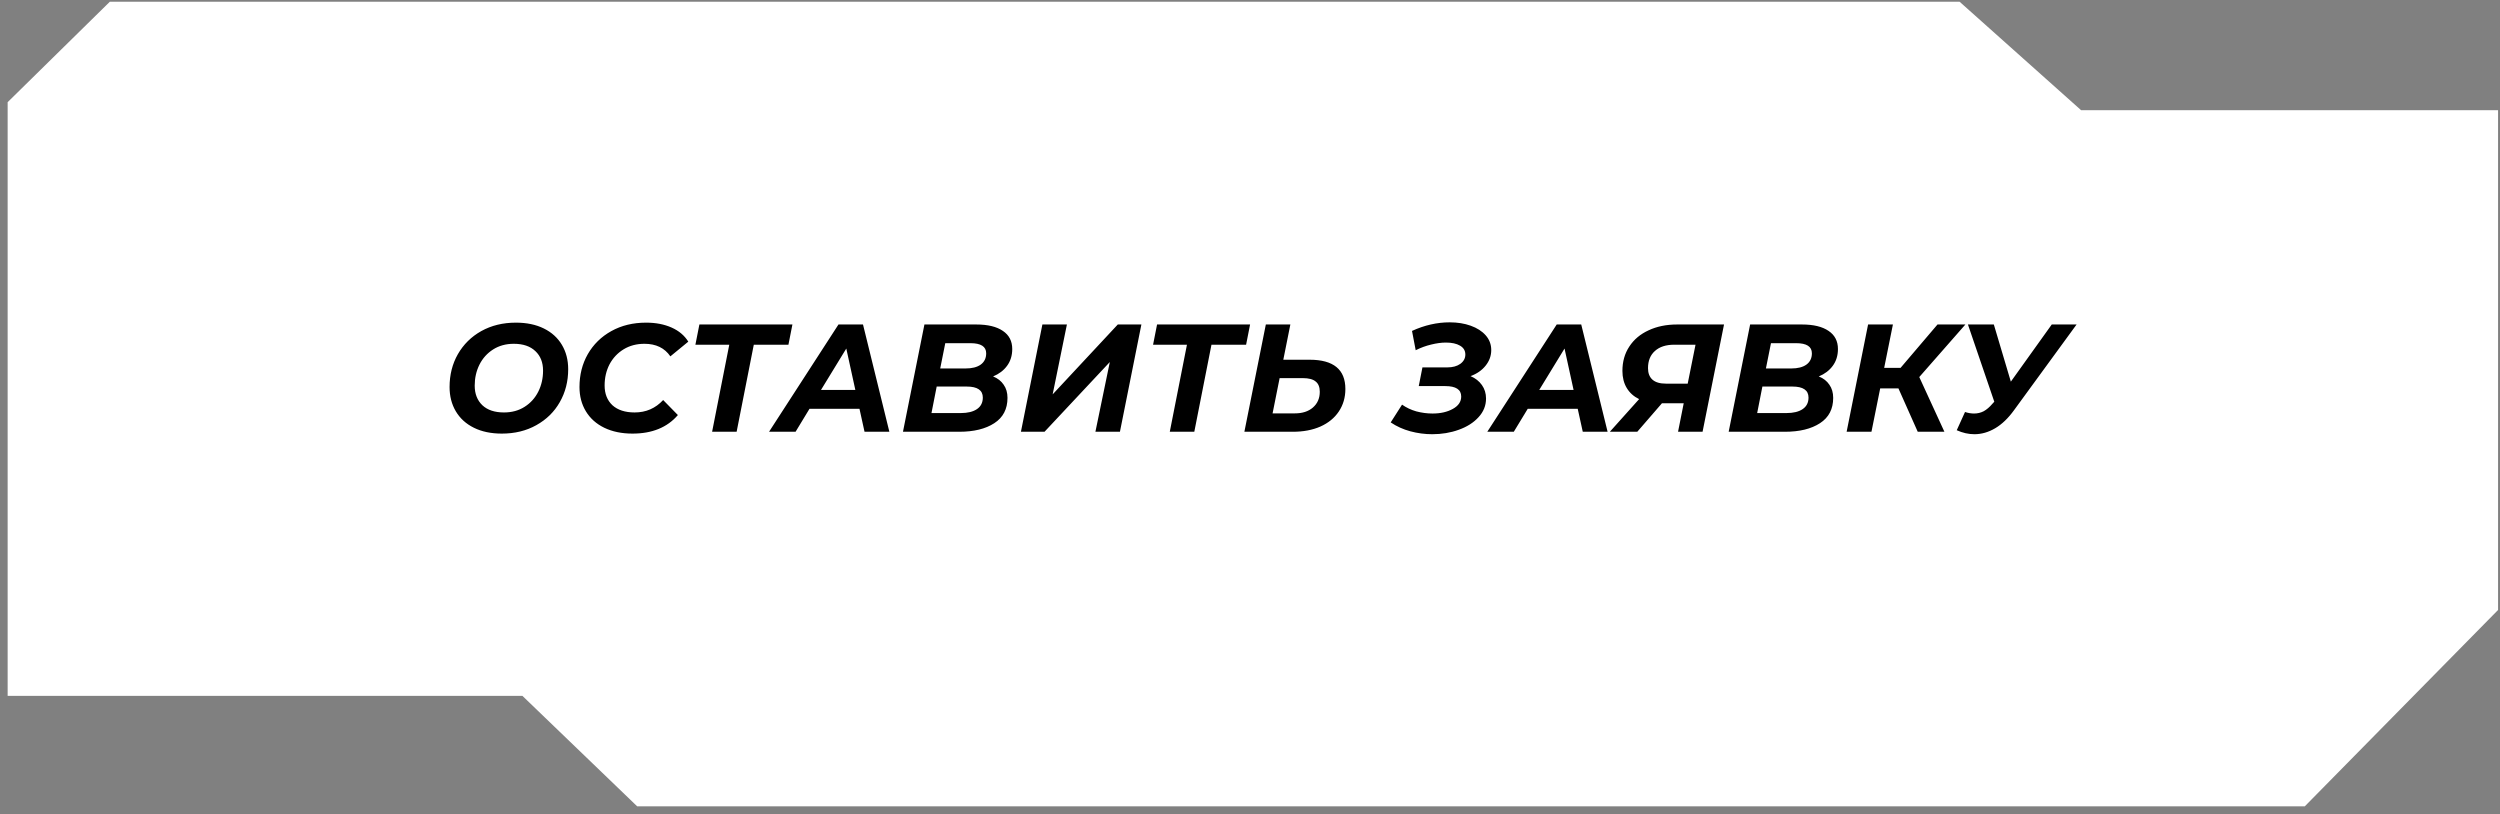
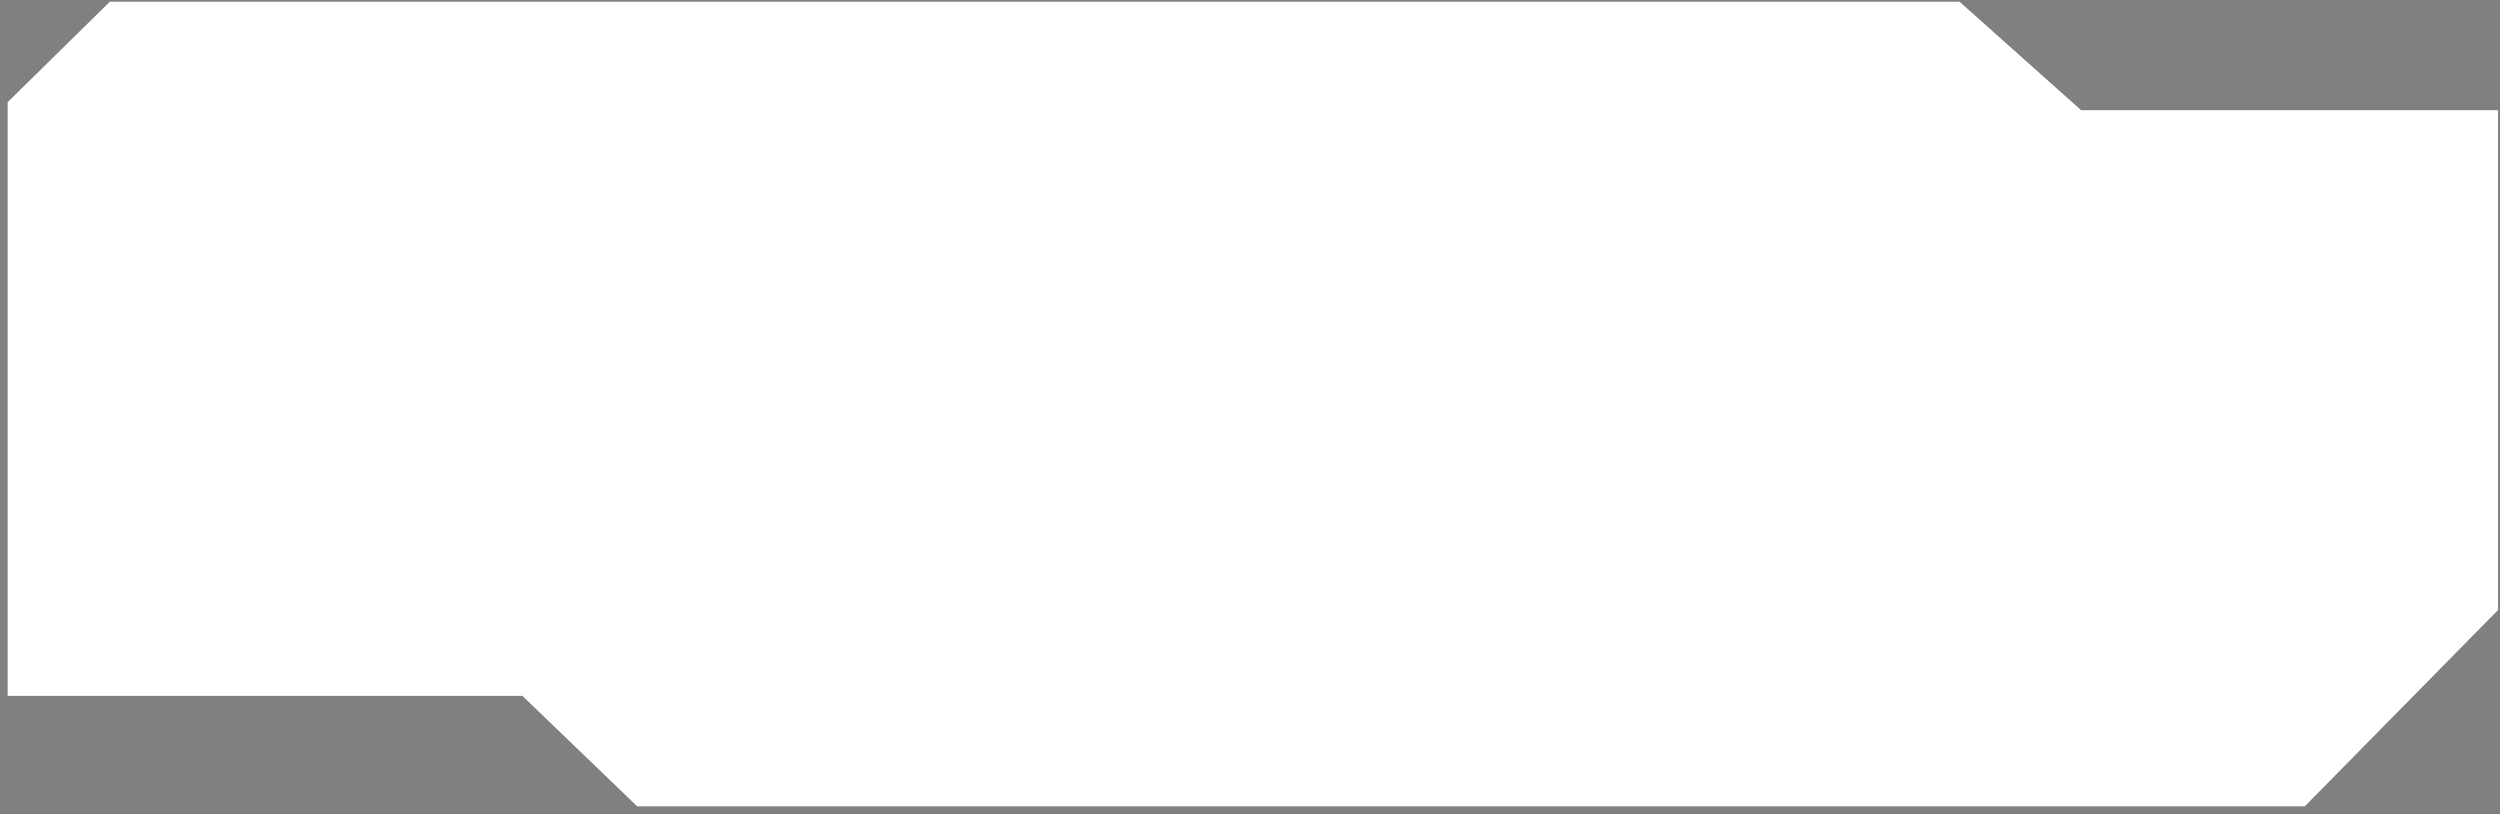
<svg xmlns="http://www.w3.org/2000/svg" width="261" height="85" viewBox="0 0 261 85" fill="none">
  <rect x="0" y="0" width="261" height="85" fill="#808080" stroke="none" />
  <path d="M0.798 10.667L11.464 0.184H204.584L217.268 11.506H260.798V63.681L240.616 84.184H66.525L54.537 72.646H0.798V41.269V10.667Z" fill="white" />
-   <path d="M52.391 45.268C51.271 45.268 50.301 45.066 49.479 44.66C48.658 44.255 48.029 43.684 47.591 42.948C47.154 42.212 46.935 41.364 46.935 40.404C46.935 39.135 47.223 37.993 47.799 36.98C48.386 35.956 49.202 35.151 50.247 34.564C51.303 33.977 52.509 33.684 53.863 33.684C54.983 33.684 55.954 33.887 56.775 34.292C57.597 34.697 58.226 35.268 58.663 36.004C59.101 36.74 59.319 37.588 59.319 38.548C59.319 39.818 59.026 40.964 58.439 41.988C57.863 43.002 57.047 43.801 55.991 44.388C54.946 44.975 53.746 45.268 52.391 45.268ZM52.615 43.06C53.437 43.06 54.157 42.863 54.775 42.468C55.394 42.074 55.869 41.545 56.199 40.884C56.53 40.223 56.695 39.492 56.695 38.692C56.695 37.839 56.429 37.161 55.895 36.66C55.362 36.148 54.61 35.892 53.639 35.892C52.818 35.892 52.098 36.09 51.479 36.484C50.861 36.879 50.386 37.407 50.055 38.068C49.725 38.73 49.559 39.46 49.559 40.26C49.559 41.114 49.826 41.796 50.359 42.308C50.893 42.809 51.645 43.06 52.615 43.06ZM66.034 45.268C64.914 45.268 63.933 45.066 63.09 44.66C62.258 44.255 61.618 43.684 61.17 42.948C60.722 42.212 60.498 41.364 60.498 40.404C60.498 39.135 60.786 37.993 61.362 36.98C61.949 35.956 62.77 35.151 63.826 34.564C64.882 33.977 66.093 33.684 67.458 33.684C68.461 33.684 69.346 33.855 70.114 34.196C70.882 34.538 71.463 35.028 71.858 35.668L69.986 37.204C69.389 36.33 68.487 35.892 67.282 35.892C66.461 35.892 65.735 36.084 65.106 36.468C64.477 36.852 63.986 37.375 63.634 38.036C63.293 38.697 63.122 39.434 63.122 40.244C63.122 41.108 63.394 41.796 63.938 42.308C64.493 42.809 65.266 43.06 66.258 43.06C67.442 43.06 68.434 42.628 69.234 41.764L70.77 43.332C69.661 44.623 68.082 45.268 66.034 45.268ZM82.312 35.988H78.696L76.904 45.076H74.344L76.136 35.988H72.6L73.016 33.876H82.728L82.312 35.988ZM89.729 42.676H84.513L83.057 45.076H80.289L87.537 33.876H90.097L92.849 45.076H90.257L89.729 42.676ZM89.297 40.708L88.353 36.388L85.713 40.708H89.297ZM103.678 39.3C104.158 39.492 104.526 39.78 104.782 40.164C105.049 40.538 105.182 40.996 105.182 41.54C105.182 42.703 104.723 43.583 103.806 44.18C102.889 44.778 101.667 45.076 100.142 45.076H94.27L96.51 33.876H101.918C103.123 33.876 104.051 34.1 104.702 34.548C105.353 34.986 105.678 35.615 105.678 36.436C105.678 37.119 105.497 37.706 105.134 38.196C104.782 38.676 104.297 39.044 103.678 39.3ZM98.686 35.828L98.158 38.468H100.798C101.481 38.468 102.009 38.335 102.382 38.068C102.766 37.791 102.958 37.396 102.958 36.884C102.958 36.18 102.409 35.828 101.31 35.828H98.686ZM100.302 43.124C101.027 43.124 101.593 42.986 101.998 42.708C102.403 42.431 102.606 42.031 102.606 41.508C102.606 40.74 102.046 40.356 100.926 40.356H97.79L97.246 43.124H100.302ZM108.825 33.876H111.385L109.897 41.172L116.697 33.876H119.161L116.921 45.076H114.361L115.865 37.796L109.049 45.076H106.585L108.825 33.876ZM130.093 35.988H126.477L124.685 45.076H122.125L123.917 35.988H120.381L120.797 33.876H130.509L130.093 35.988ZM136.729 37.556C139.214 37.556 140.457 38.575 140.457 40.612C140.457 41.498 140.227 42.282 139.769 42.964C139.321 43.636 138.681 44.159 137.849 44.532C137.027 44.895 136.067 45.076 134.969 45.076H129.913L132.153 33.876H134.713L133.977 37.556H136.729ZM135.193 43.156C135.971 43.156 136.595 42.953 137.065 42.548C137.545 42.132 137.785 41.583 137.785 40.9C137.785 40.41 137.641 40.052 137.353 39.828C137.075 39.593 136.627 39.476 136.009 39.476H133.593L132.857 43.156H135.193ZM153.526 39.268C154.027 39.481 154.422 39.791 154.71 40.196C154.998 40.602 155.142 41.071 155.142 41.604C155.142 42.34 154.88 42.991 154.358 43.556C153.846 44.121 153.158 44.559 152.294 44.868C151.44 45.178 150.518 45.332 149.526 45.332C148.758 45.332 147.995 45.231 147.238 45.028C146.491 44.825 145.808 44.516 145.19 44.1L146.374 42.244C146.811 42.553 147.307 42.788 147.862 42.948C148.427 43.097 148.992 43.172 149.558 43.172C150.39 43.172 151.094 43.012 151.67 42.692C152.256 42.372 152.55 41.94 152.55 41.396C152.55 40.671 151.995 40.308 150.886 40.308H148.118L148.502 38.356H151.094C151.659 38.356 152.112 38.233 152.454 37.988C152.806 37.732 152.982 37.407 152.982 37.012C152.982 36.607 152.795 36.297 152.422 36.084C152.059 35.871 151.568 35.764 150.95 35.764C150.48 35.764 149.968 35.834 149.414 35.972C148.87 36.1 148.331 36.297 147.798 36.564L147.414 34.548C148.715 33.951 150.027 33.652 151.35 33.652C152.16 33.652 152.891 33.77 153.542 34.004C154.203 34.239 154.726 34.575 155.11 35.012C155.494 35.45 155.686 35.962 155.686 36.548C155.686 37.145 155.488 37.69 155.094 38.18C154.71 38.66 154.187 39.023 153.526 39.268ZM164.713 42.676H159.497L158.041 45.076H155.273L162.521 33.876H165.081L167.833 45.076H165.241L164.713 42.676ZM164.281 40.708L163.337 36.388L160.697 40.708H164.281ZM179.988 33.876L177.748 45.076H175.188L175.78 42.1H173.508L170.932 45.076H168.068L171.124 41.668C170.559 41.391 170.127 41.002 169.828 40.5C169.53 39.999 169.38 39.407 169.38 38.724C169.38 37.754 169.62 36.906 170.1 36.18C170.58 35.444 171.252 34.879 172.116 34.484C172.98 34.079 173.972 33.876 175.092 33.876H179.988ZM174.788 35.988C173.924 35.988 173.252 36.207 172.772 36.644C172.292 37.071 172.052 37.668 172.052 38.436C172.052 38.959 172.207 39.359 172.516 39.636C172.826 39.913 173.295 40.052 173.924 40.052H176.196L177.012 35.988H174.788ZM189.881 39.3C190.361 39.492 190.729 39.78 190.985 40.164C191.252 40.538 191.385 40.996 191.385 41.54C191.385 42.703 190.927 43.583 190.009 44.18C189.092 44.778 187.871 45.076 186.345 45.076H180.473L182.713 33.876H188.121C189.327 33.876 190.255 34.1 190.905 34.548C191.556 34.986 191.881 35.615 191.881 36.436C191.881 37.119 191.7 37.706 191.337 38.196C190.985 38.676 190.5 39.044 189.881 39.3ZM184.889 35.828L184.361 38.468H187.001C187.684 38.468 188.212 38.335 188.585 38.068C188.969 37.791 189.161 37.396 189.161 36.884C189.161 36.18 188.612 35.828 187.513 35.828H184.889ZM186.505 43.124C187.231 43.124 187.796 42.986 188.201 42.708C188.607 42.431 188.809 42.031 188.809 41.508C188.809 40.74 188.249 40.356 187.129 40.356H183.993L183.449 43.124H186.505ZM200.372 39.364L202.996 45.076H200.212L198.196 40.548H196.292L195.38 45.076H192.788L195.028 33.876H197.62L196.708 38.404H198.42L202.276 33.876H205.188L200.372 39.364ZM216.796 33.876L210.268 42.82C209.66 43.663 209.004 44.292 208.3 44.708C207.596 45.124 206.87 45.332 206.124 45.332C205.516 45.332 204.902 45.194 204.284 44.916L205.148 43.012C205.468 43.119 205.782 43.172 206.092 43.172C206.454 43.172 206.79 43.092 207.1 42.932C207.409 42.761 207.713 42.5 208.012 42.148L208.204 41.94L205.452 33.876H208.156L209.932 39.844L214.204 33.876H216.796Z" fill="black" />
</svg>